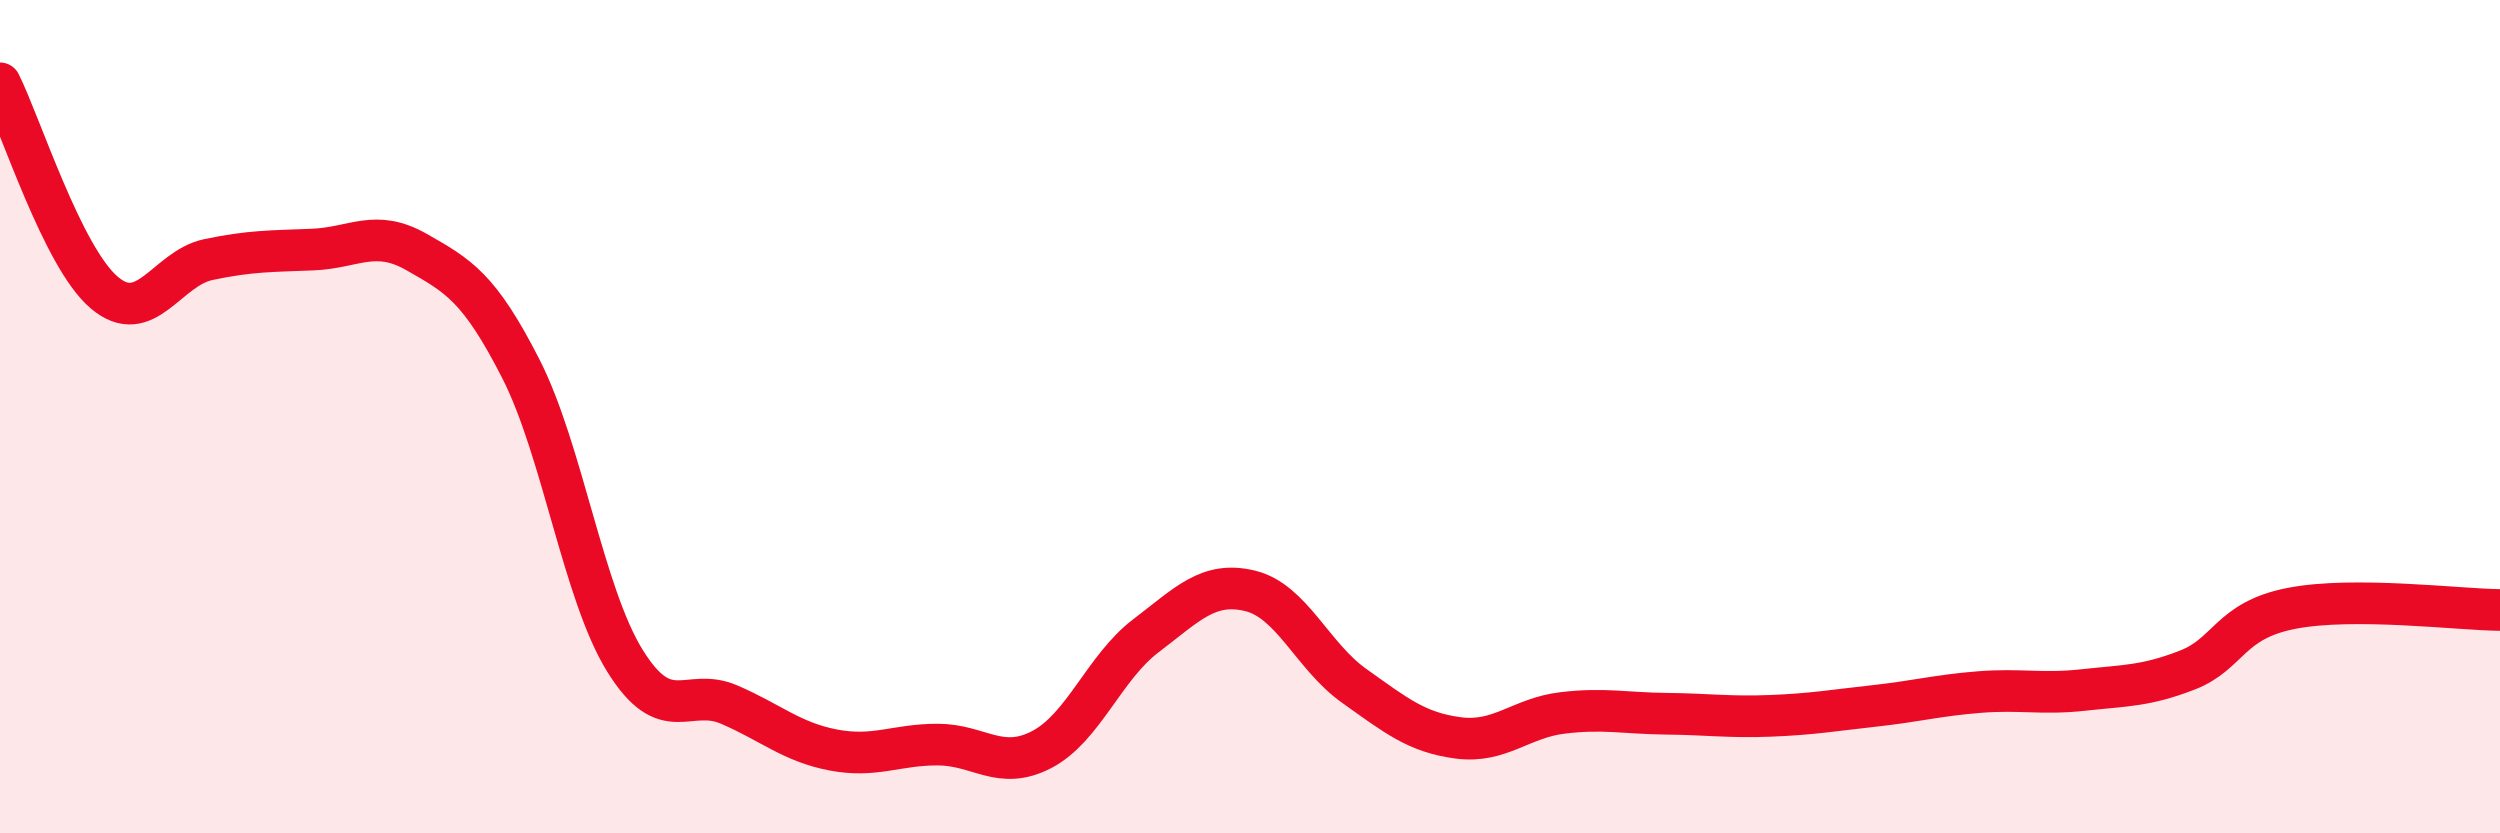
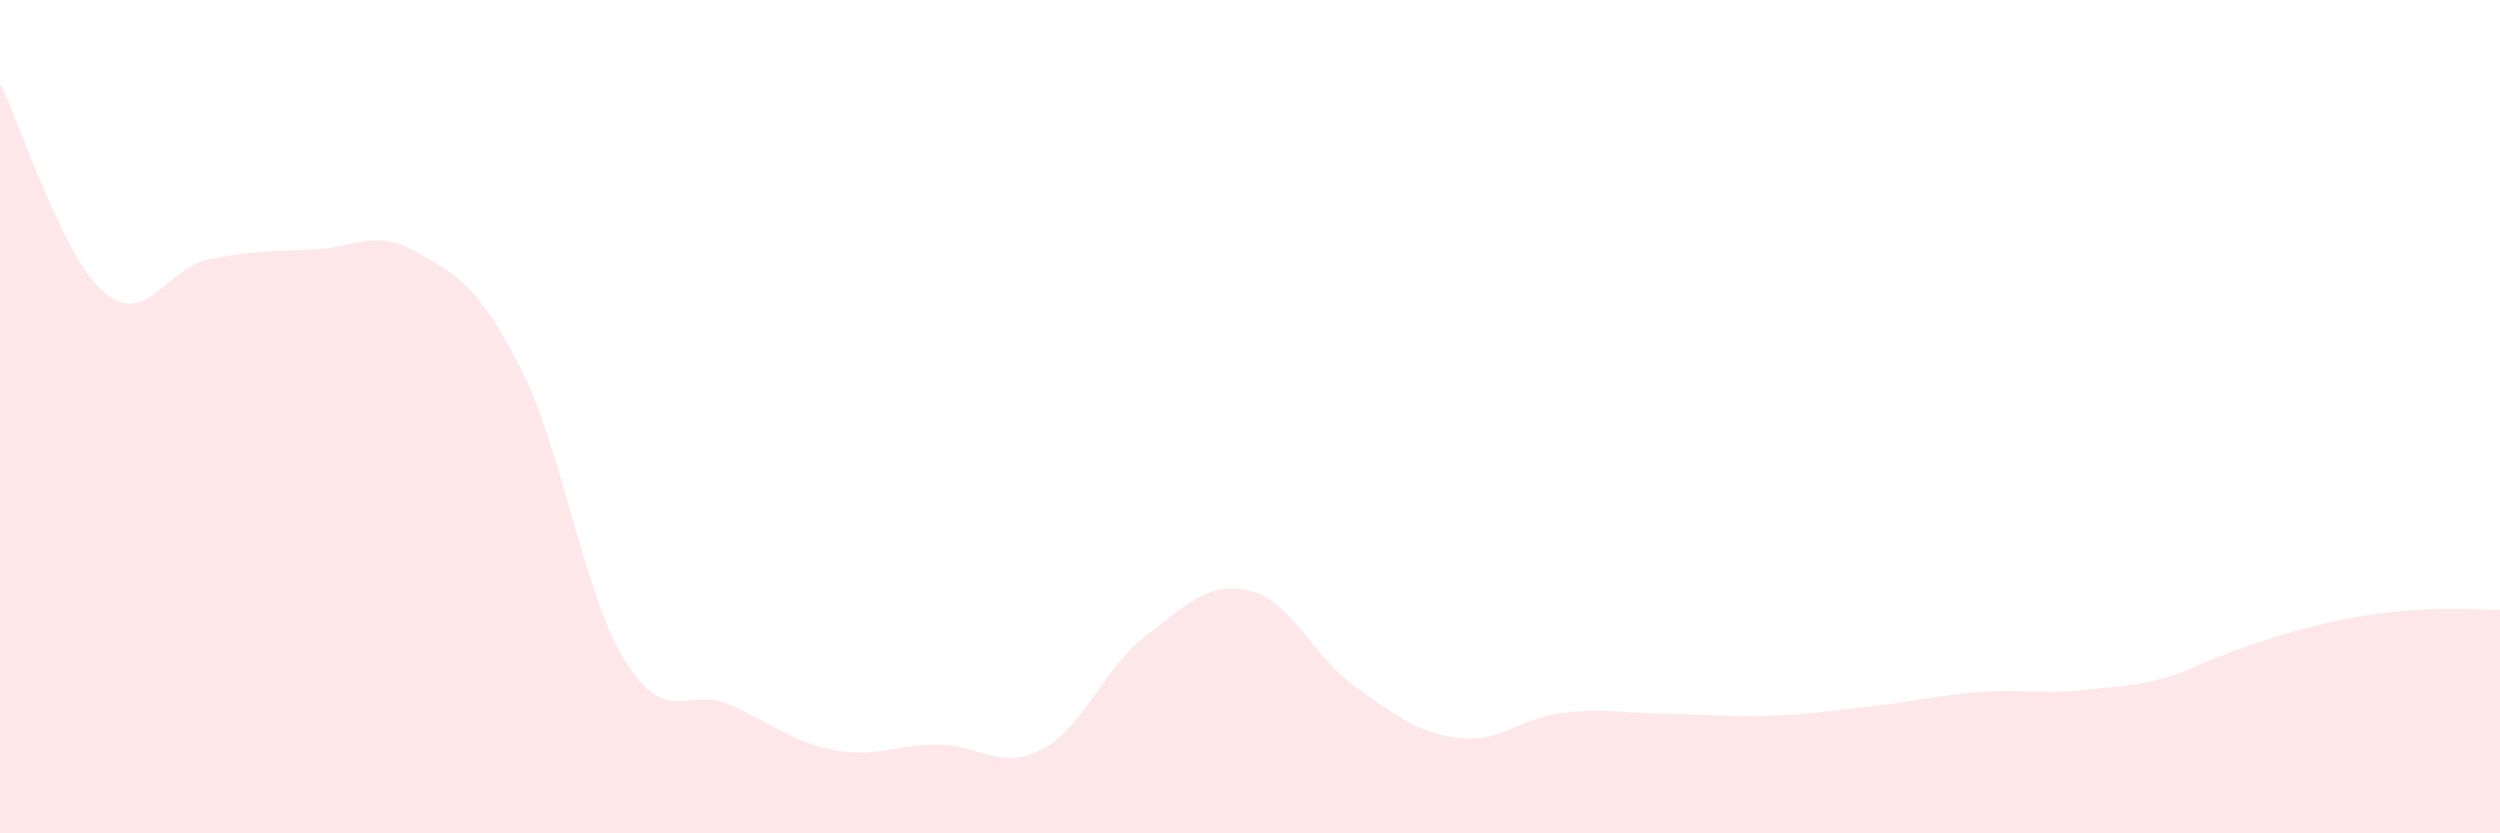
<svg xmlns="http://www.w3.org/2000/svg" width="60" height="20" viewBox="0 0 60 20">
-   <path d="M 0,2 C 0.5,3 1.5,6.17 2.5,7.02 C 3.5,7.87 4,6.44 5,6.23 C 6,6.02 6.5,6.03 7.5,5.99 C 8.5,5.95 9,5.48 10,6.05 C 11,6.62 11.5,6.89 12.5,8.85 C 13.5,10.81 14,14.25 15,15.86 C 16,17.47 16.5,16.48 17.5,16.91 C 18.5,17.34 19,17.81 20,18 C 21,18.19 21.5,17.87 22.5,17.87 C 23.5,17.87 24,18.51 25,17.99 C 26,17.47 26.5,16.02 27.5,15.26 C 28.5,14.5 29,13.94 30,14.18 C 31,14.42 31.5,15.75 32.5,16.46 C 33.5,17.17 34,17.58 35,17.71 C 36,17.84 36.5,17.23 37.5,17.11 C 38.5,16.99 39,17.12 40,17.13 C 41,17.14 41.5,17.22 42.5,17.18 C 43.5,17.14 44,17.05 45,16.94 C 46,16.83 46.5,16.69 47.5,16.61 C 48.5,16.53 49,16.67 50,16.56 C 51,16.45 51.5,16.47 52.5,16.08 C 53.5,15.69 53.5,14.89 55,14.6 C 56.5,14.31 59,14.63 60,14.64L60 20L0 20Z" fill="#EB0A25" opacity="0.1" stroke-linecap="round" stroke-linejoin="round" />
-   <path d="M 0,2 C 0.5,3 1.5,6.17 2.5,7.02 C 3.5,7.87 4,6.44 5,6.23 C 6,6.02 6.5,6.03 7.5,5.99 C 8.5,5.95 9,5.48 10,6.05 C 11,6.62 11.5,6.89 12.5,8.85 C 13.5,10.81 14,14.25 15,15.86 C 16,17.47 16.5,16.48 17.5,16.91 C 18.5,17.34 19,17.81 20,18 C 21,18.19 21.5,17.87 22.5,17.87 C 23.5,17.87 24,18.51 25,17.99 C 26,17.47 26.5,16.02 27.5,15.26 C 28.5,14.5 29,13.94 30,14.18 C 31,14.42 31.5,15.75 32.5,16.46 C 33.5,17.17 34,17.58 35,17.71 C 36,17.84 36.5,17.23 37.5,17.11 C 38.5,16.99 39,17.12 40,17.13 C 41,17.14 41.5,17.22 42.5,17.18 C 43.5,17.14 44,17.05 45,16.94 C 46,16.83 46.5,16.69 47.5,16.61 C 48.5,16.53 49,16.67 50,16.56 C 51,16.45 51.5,16.47 52.5,16.08 C 53.5,15.69 53.5,14.89 55,14.6 C 56.5,14.31 59,14.63 60,14.64" stroke="#EB0A25" stroke-width="1" fill="none" stroke-linecap="round" stroke-linejoin="round" />
+   <path d="M 0,2 C 0.5,3 1.5,6.17 2.5,7.02 C 3.5,7.87 4,6.44 5,6.23 C 6,6.02 6.5,6.03 7.5,5.99 C 8.5,5.95 9,5.48 10,6.05 C 11,6.62 11.5,6.89 12.5,8.85 C 13.5,10.81 14,14.25 15,15.86 C 16,17.47 16.5,16.48 17.5,16.91 C 18.5,17.34 19,17.81 20,18 C 21,18.19 21.5,17.87 22.5,17.87 C 23.5,17.87 24,18.51 25,17.99 C 26,17.47 26.5,16.02 27.5,15.26 C 28.5,14.5 29,13.94 30,14.18 C 31,14.42 31.5,15.75 32.5,16.46 C 33.5,17.17 34,17.58 35,17.71 C 36,17.84 36.5,17.23 37.5,17.11 C 38.5,16.99 39,17.12 40,17.13 C 41,17.14 41.5,17.22 42.5,17.18 C 43.5,17.14 44,17.05 45,16.94 C 46,16.83 46.5,16.69 47.5,16.61 C 48.5,16.53 49,16.67 50,16.56 C 51,16.45 51.5,16.47 52.5,16.08 C 56.5,14.31 59,14.63 60,14.64L60 20L0 20Z" fill="#EB0A25" opacity="0.1" stroke-linecap="round" stroke-linejoin="round" />
</svg>